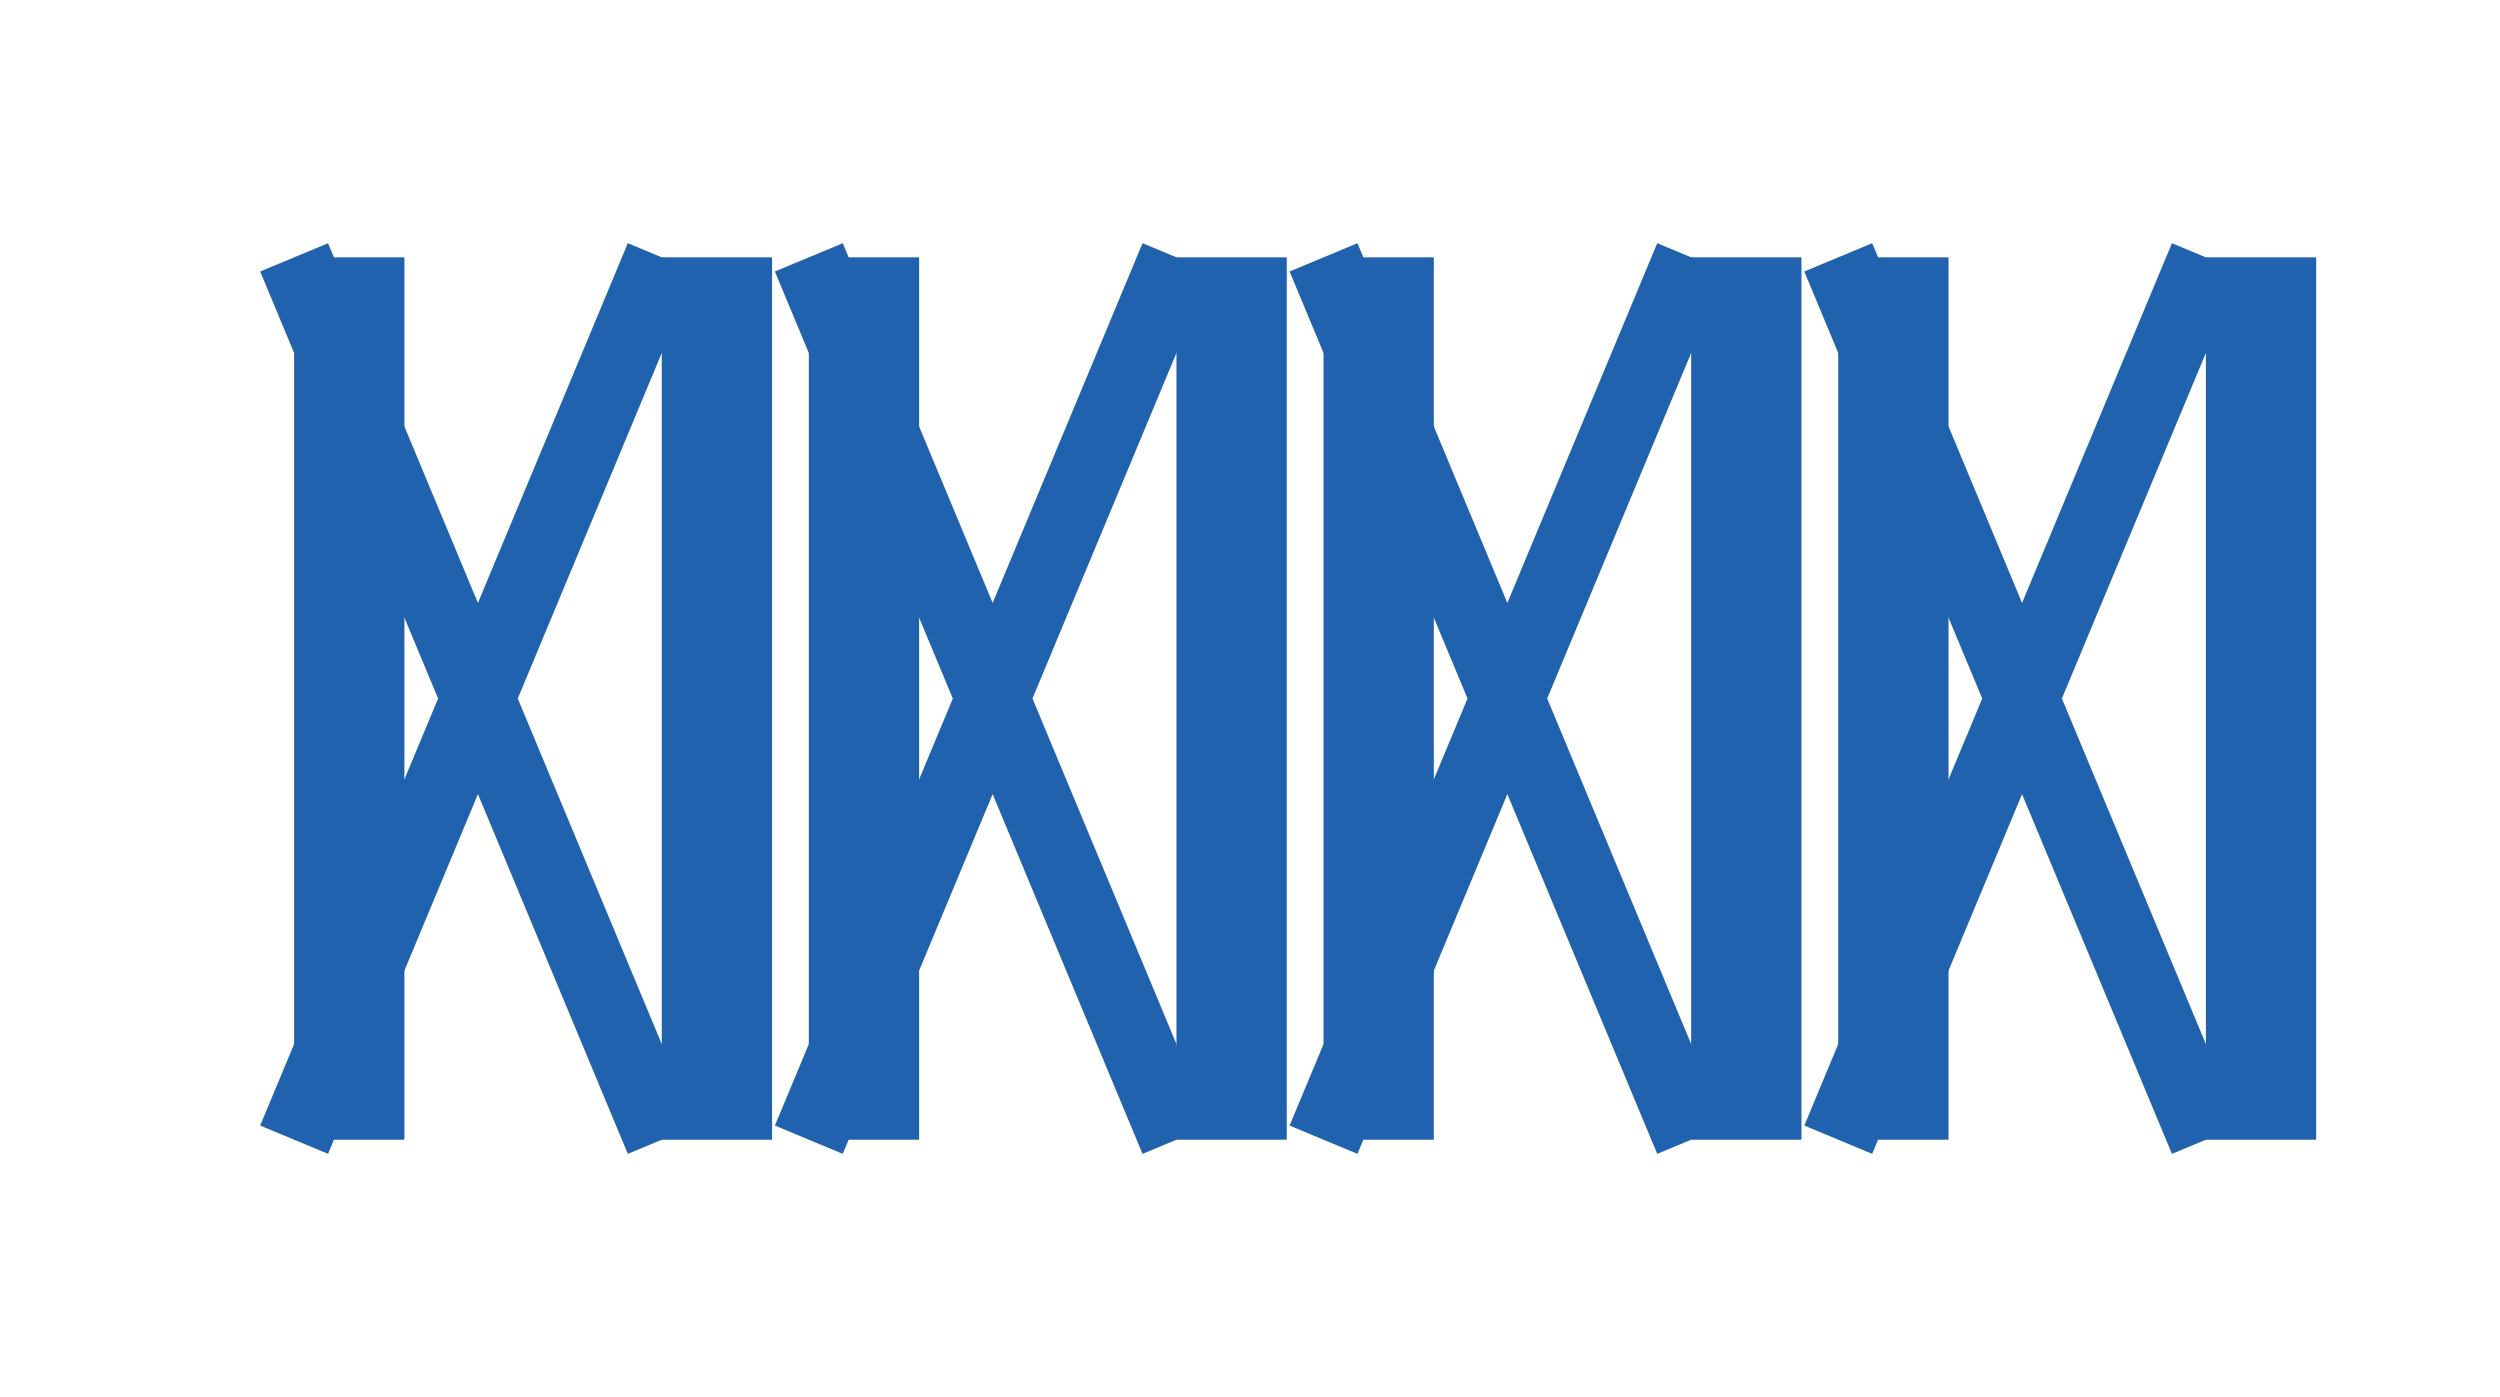
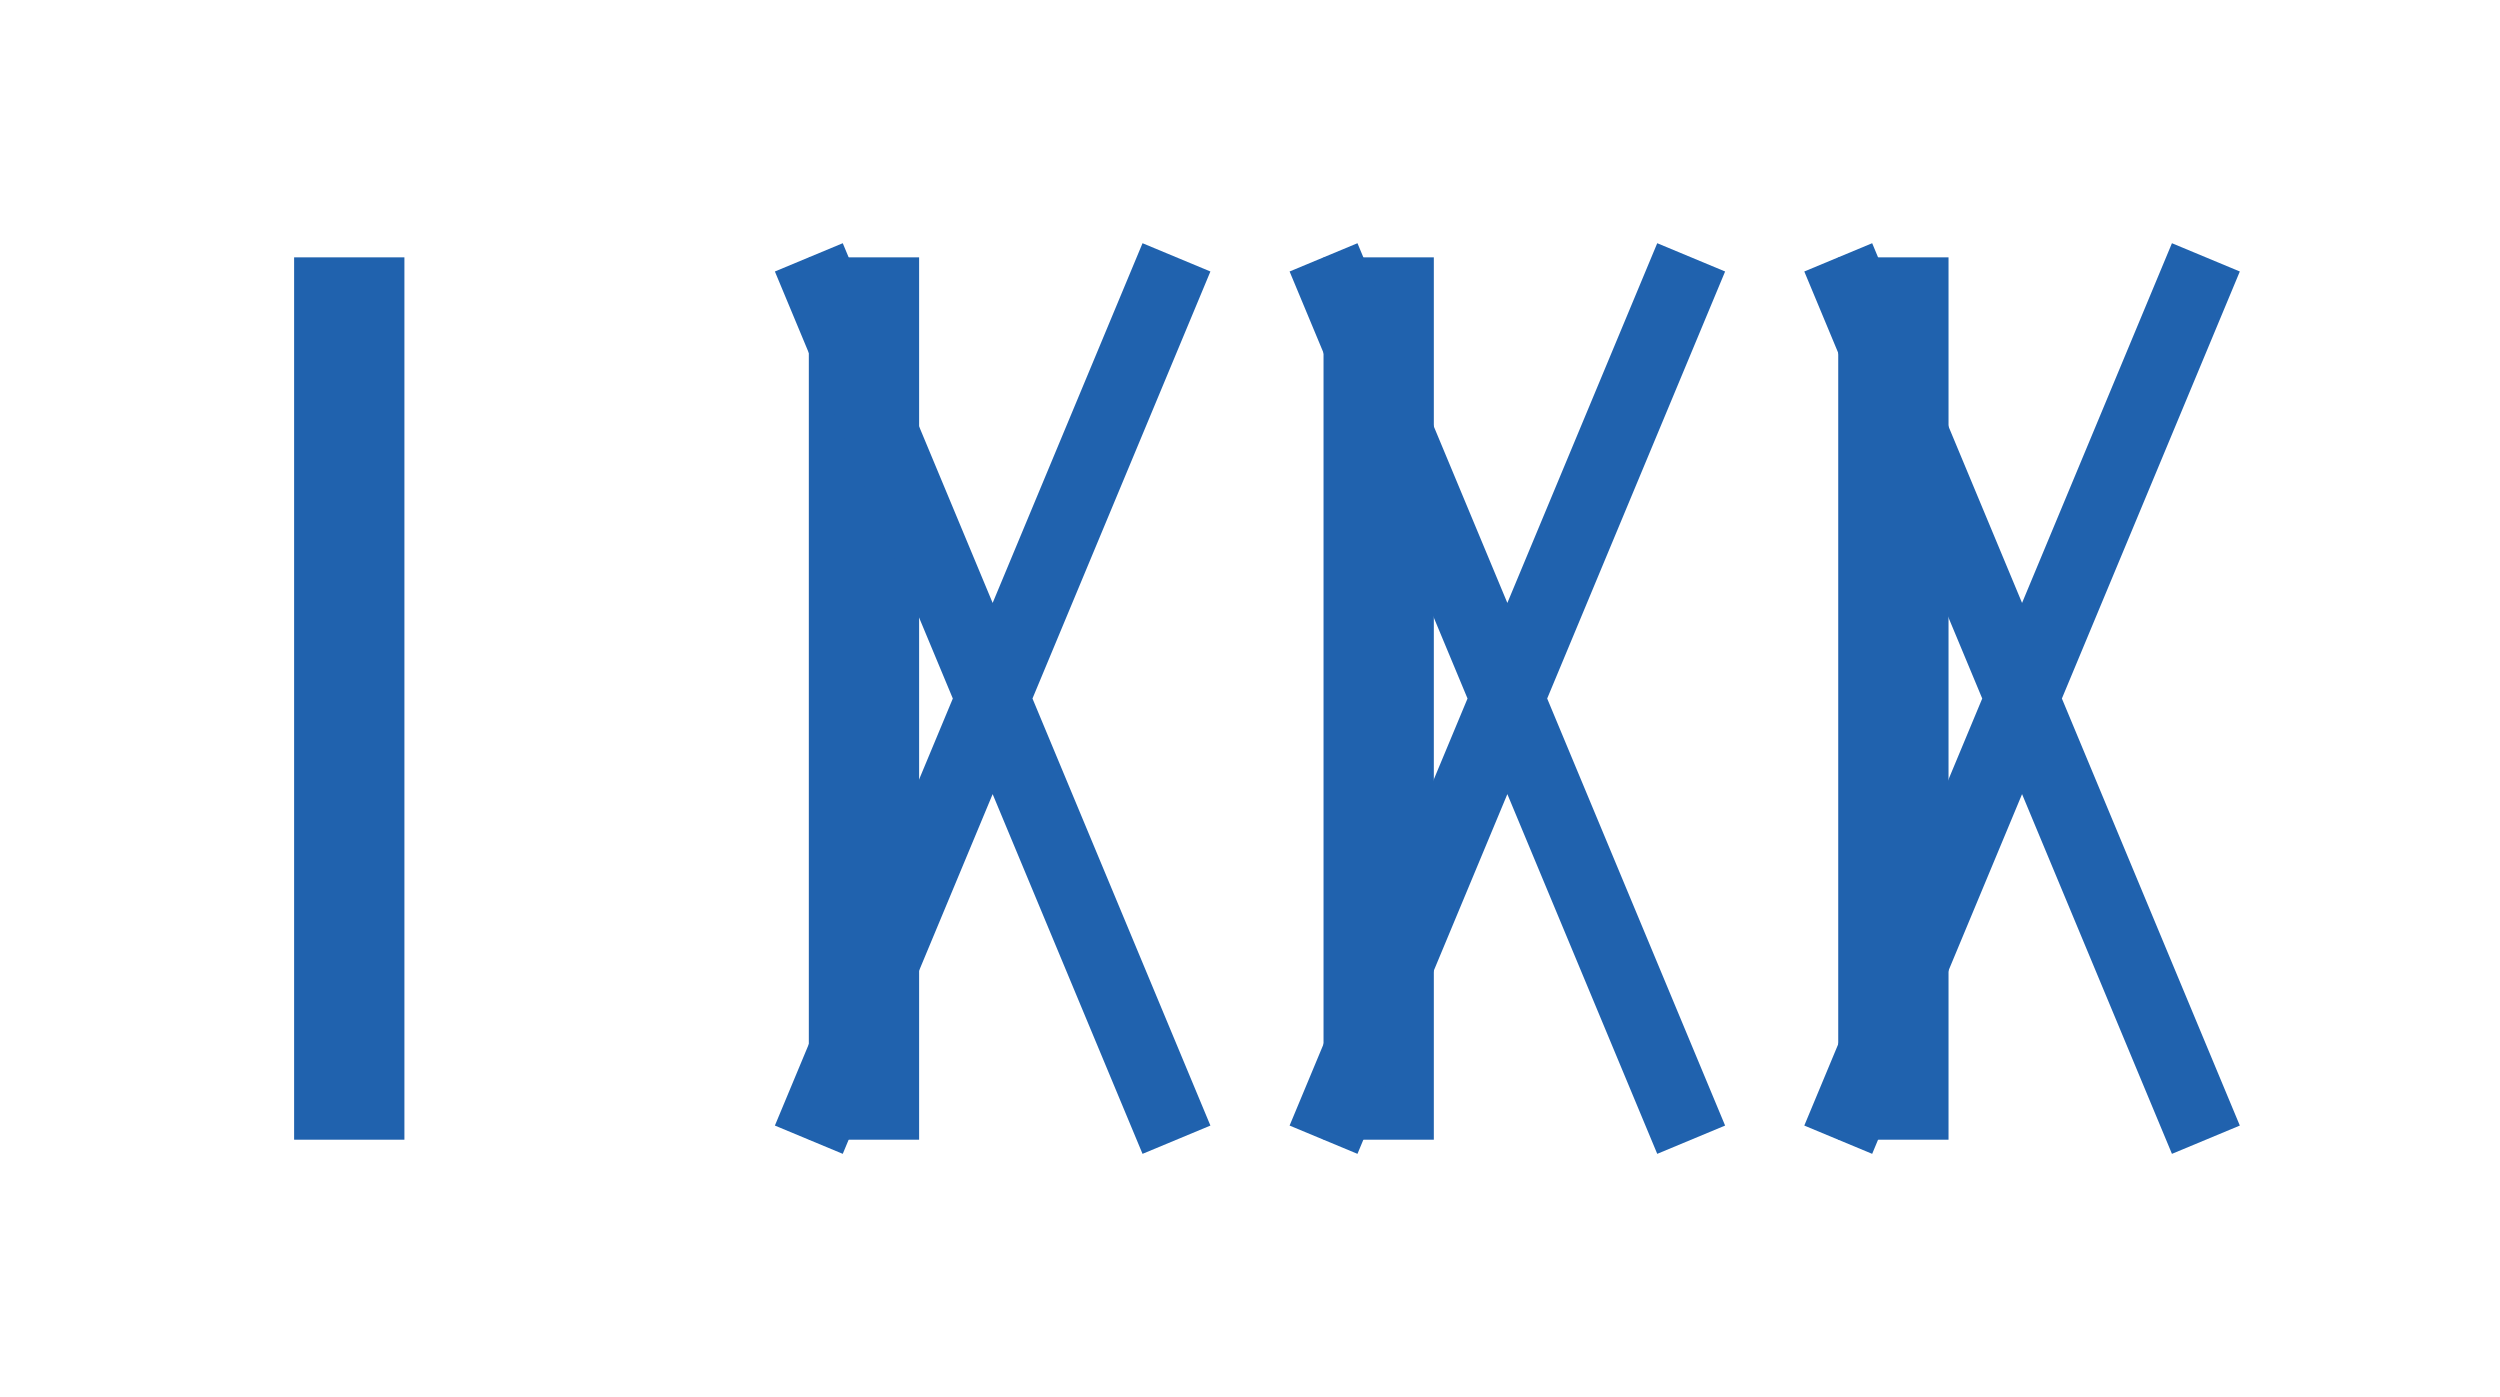
<svg xmlns="http://www.w3.org/2000/svg" width="68" height="38" viewBox="0 0 136 76" fill="#2062ae">
  <g transform="translate(16, 14)">
    <g>
      <rect x="0" y="0" width="6" height="48" />
-       <rect x="20" y="0" width="6" height="48" />
-       <path d="M0,0 L20,48 M0,48 L20,0" stroke="#2062ae" stroke-width="4" />
    </g>
    <g transform="translate(28, 0)">
      <rect x="0" y="0" width="6" height="48" />
-       <rect x="20" y="0" width="6" height="48" />
      <path d="M0,0 L20,48 M0,48 L20,0" stroke="#2062ae" stroke-width="4" />
    </g>
    <g transform="translate(56, 0)">
      <rect x="0" y="0" width="6" height="48" />
-       <rect x="20" y="0" width="6" height="48" />
      <path d="M0,0 L20,48 M0,48 L20,0" stroke="#2062ae" stroke-width="4" />
    </g>
    <g transform="translate(84, 0)">
      <rect x="0" y="0" width="6" height="48" />
-       <rect x="20" y="0" width="6" height="48" />
      <path d="M0,0 L20,48 M0,48 L20,0" stroke="#2062ae" stroke-width="4" />
    </g>
  </g>
</svg>